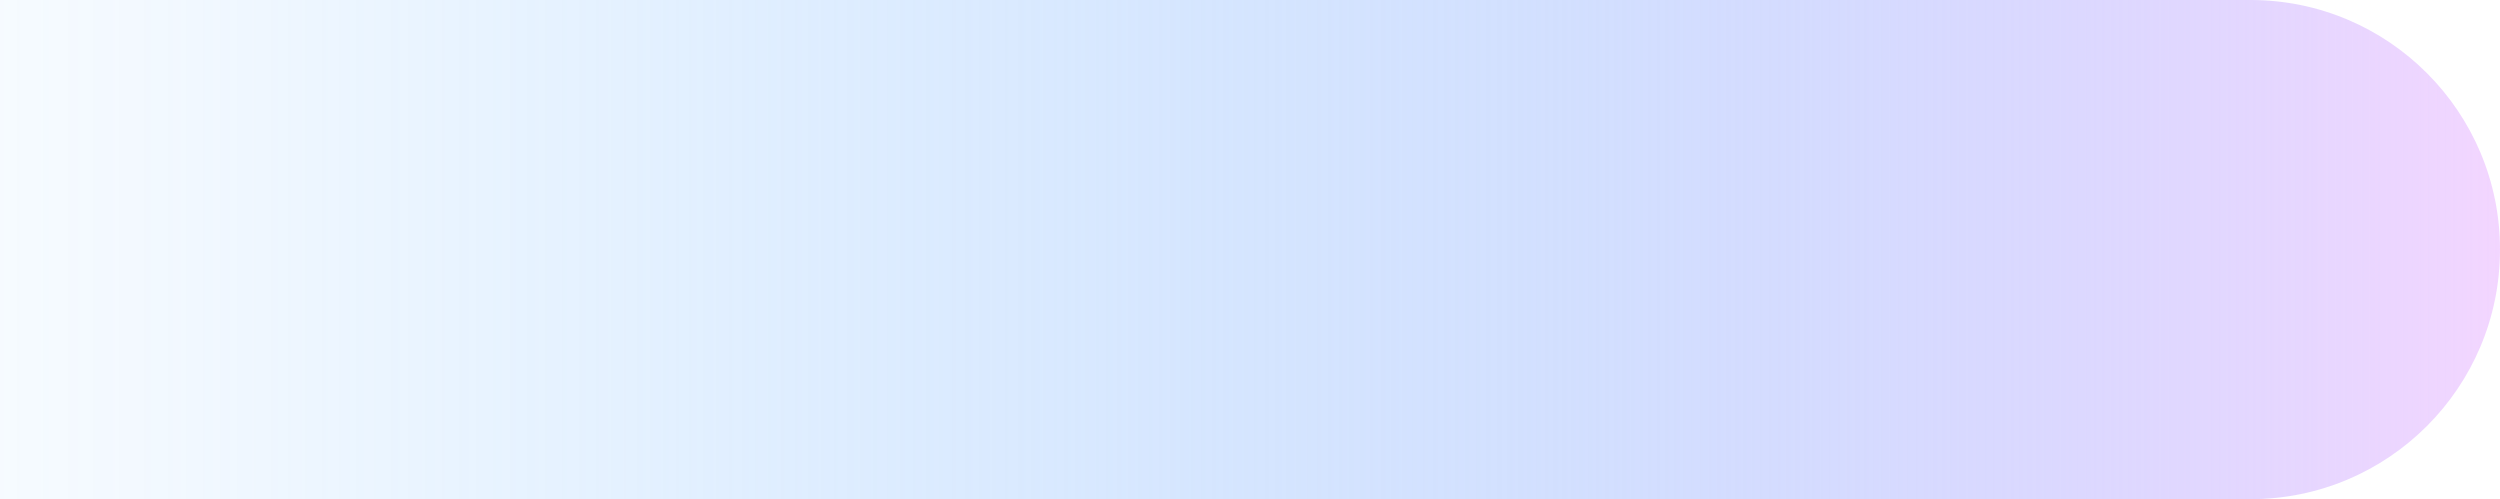
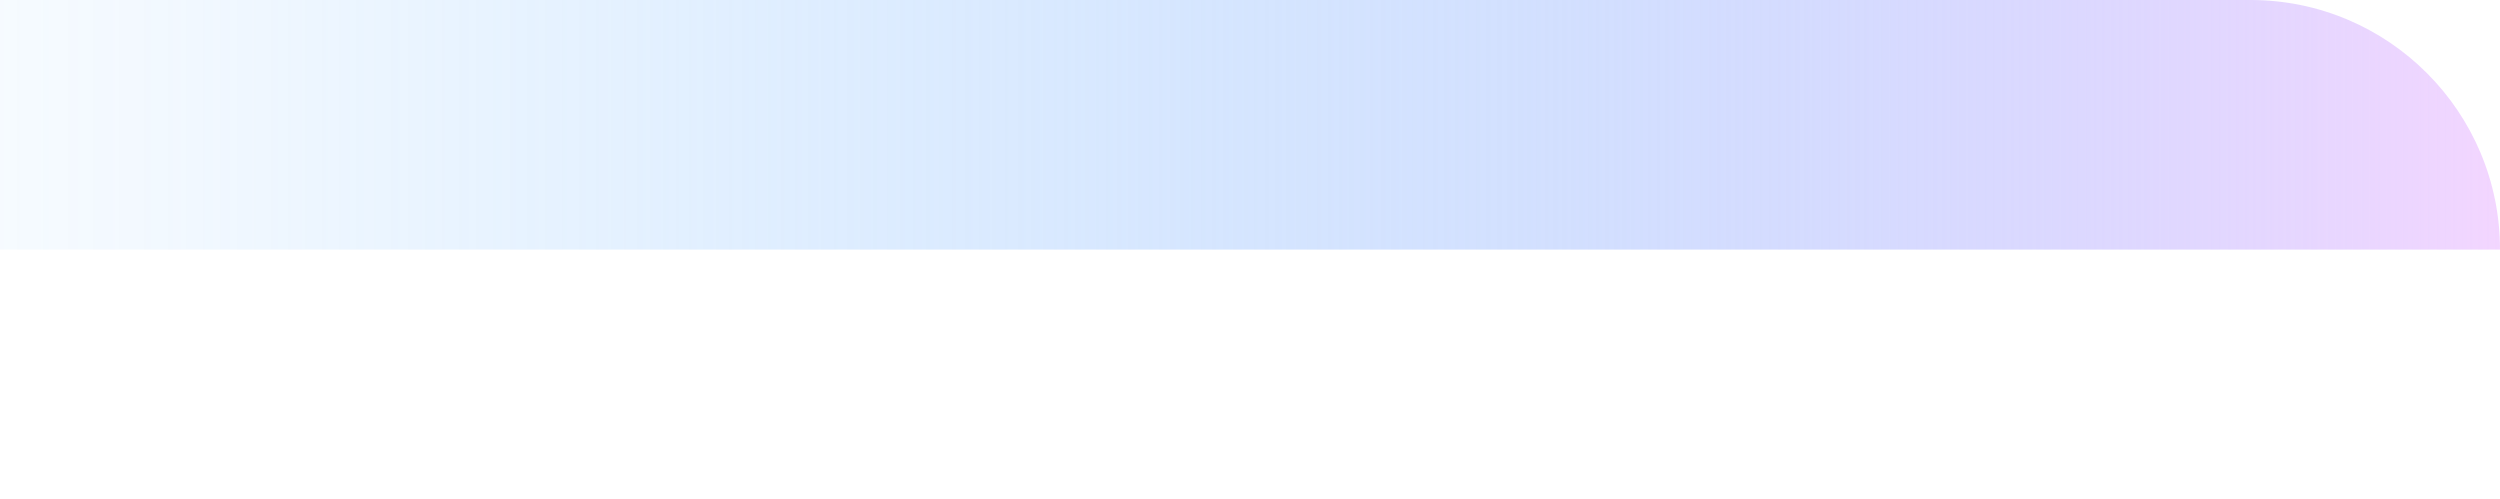
<svg xmlns="http://www.w3.org/2000/svg" width="601" height="120" viewBox="0 0 601 120" fill="none">
-   <path style="mix-blend-mode:overlay" d="M0 0H541C574.137 0 601 26.863 601 60C601 93.137 574.137 120 541 120H0V0Z" fill="url(#paint0_linear)" />
+   <path style="mix-blend-mode:overlay" d="M0 0H541C574.137 0 601 26.863 601 60H0V0Z" fill="url(#paint0_linear)" />
  <defs>
    <linearGradient id="paint0_linear" x1="1029.56" y1="60.018" x2="-134.517" y2="60.018" gradientUnits="userSpaceOnUse">
      <stop stop-color="#C8DEFF" />
      <stop offset="0.09" stop-color="#B4DCFF" />
      <stop offset="0.19" stop-color="#CEDAFF" />
      <stop offset="0.34" stop-color="#FDD6FF" />
      <stop offset="0.36" stop-color="#F5D4FF" stop-opacity="0.96" />
      <stop offset="0.47" stop-color="#CAC9FF" stop-opacity="0.71" />
      <stop offset="0.57" stop-color="#A4C0FE" stop-opacity="0.49" />
      <stop offset="0.67" stop-color="#85B9FE" stop-opacity="0.31" />
      <stop offset="0.76" stop-color="#6DB3FE" stop-opacity="0.18" />
      <stop offset="0.85" stop-color="#5CAEFE" stop-opacity="0.08" />
      <stop offset="0.93" stop-color="#52ACFE" stop-opacity="0.02" />
      <stop offset="1" stop-color="#4EABFE" stop-opacity="0" />
    </linearGradient>
  </defs>
</svg>